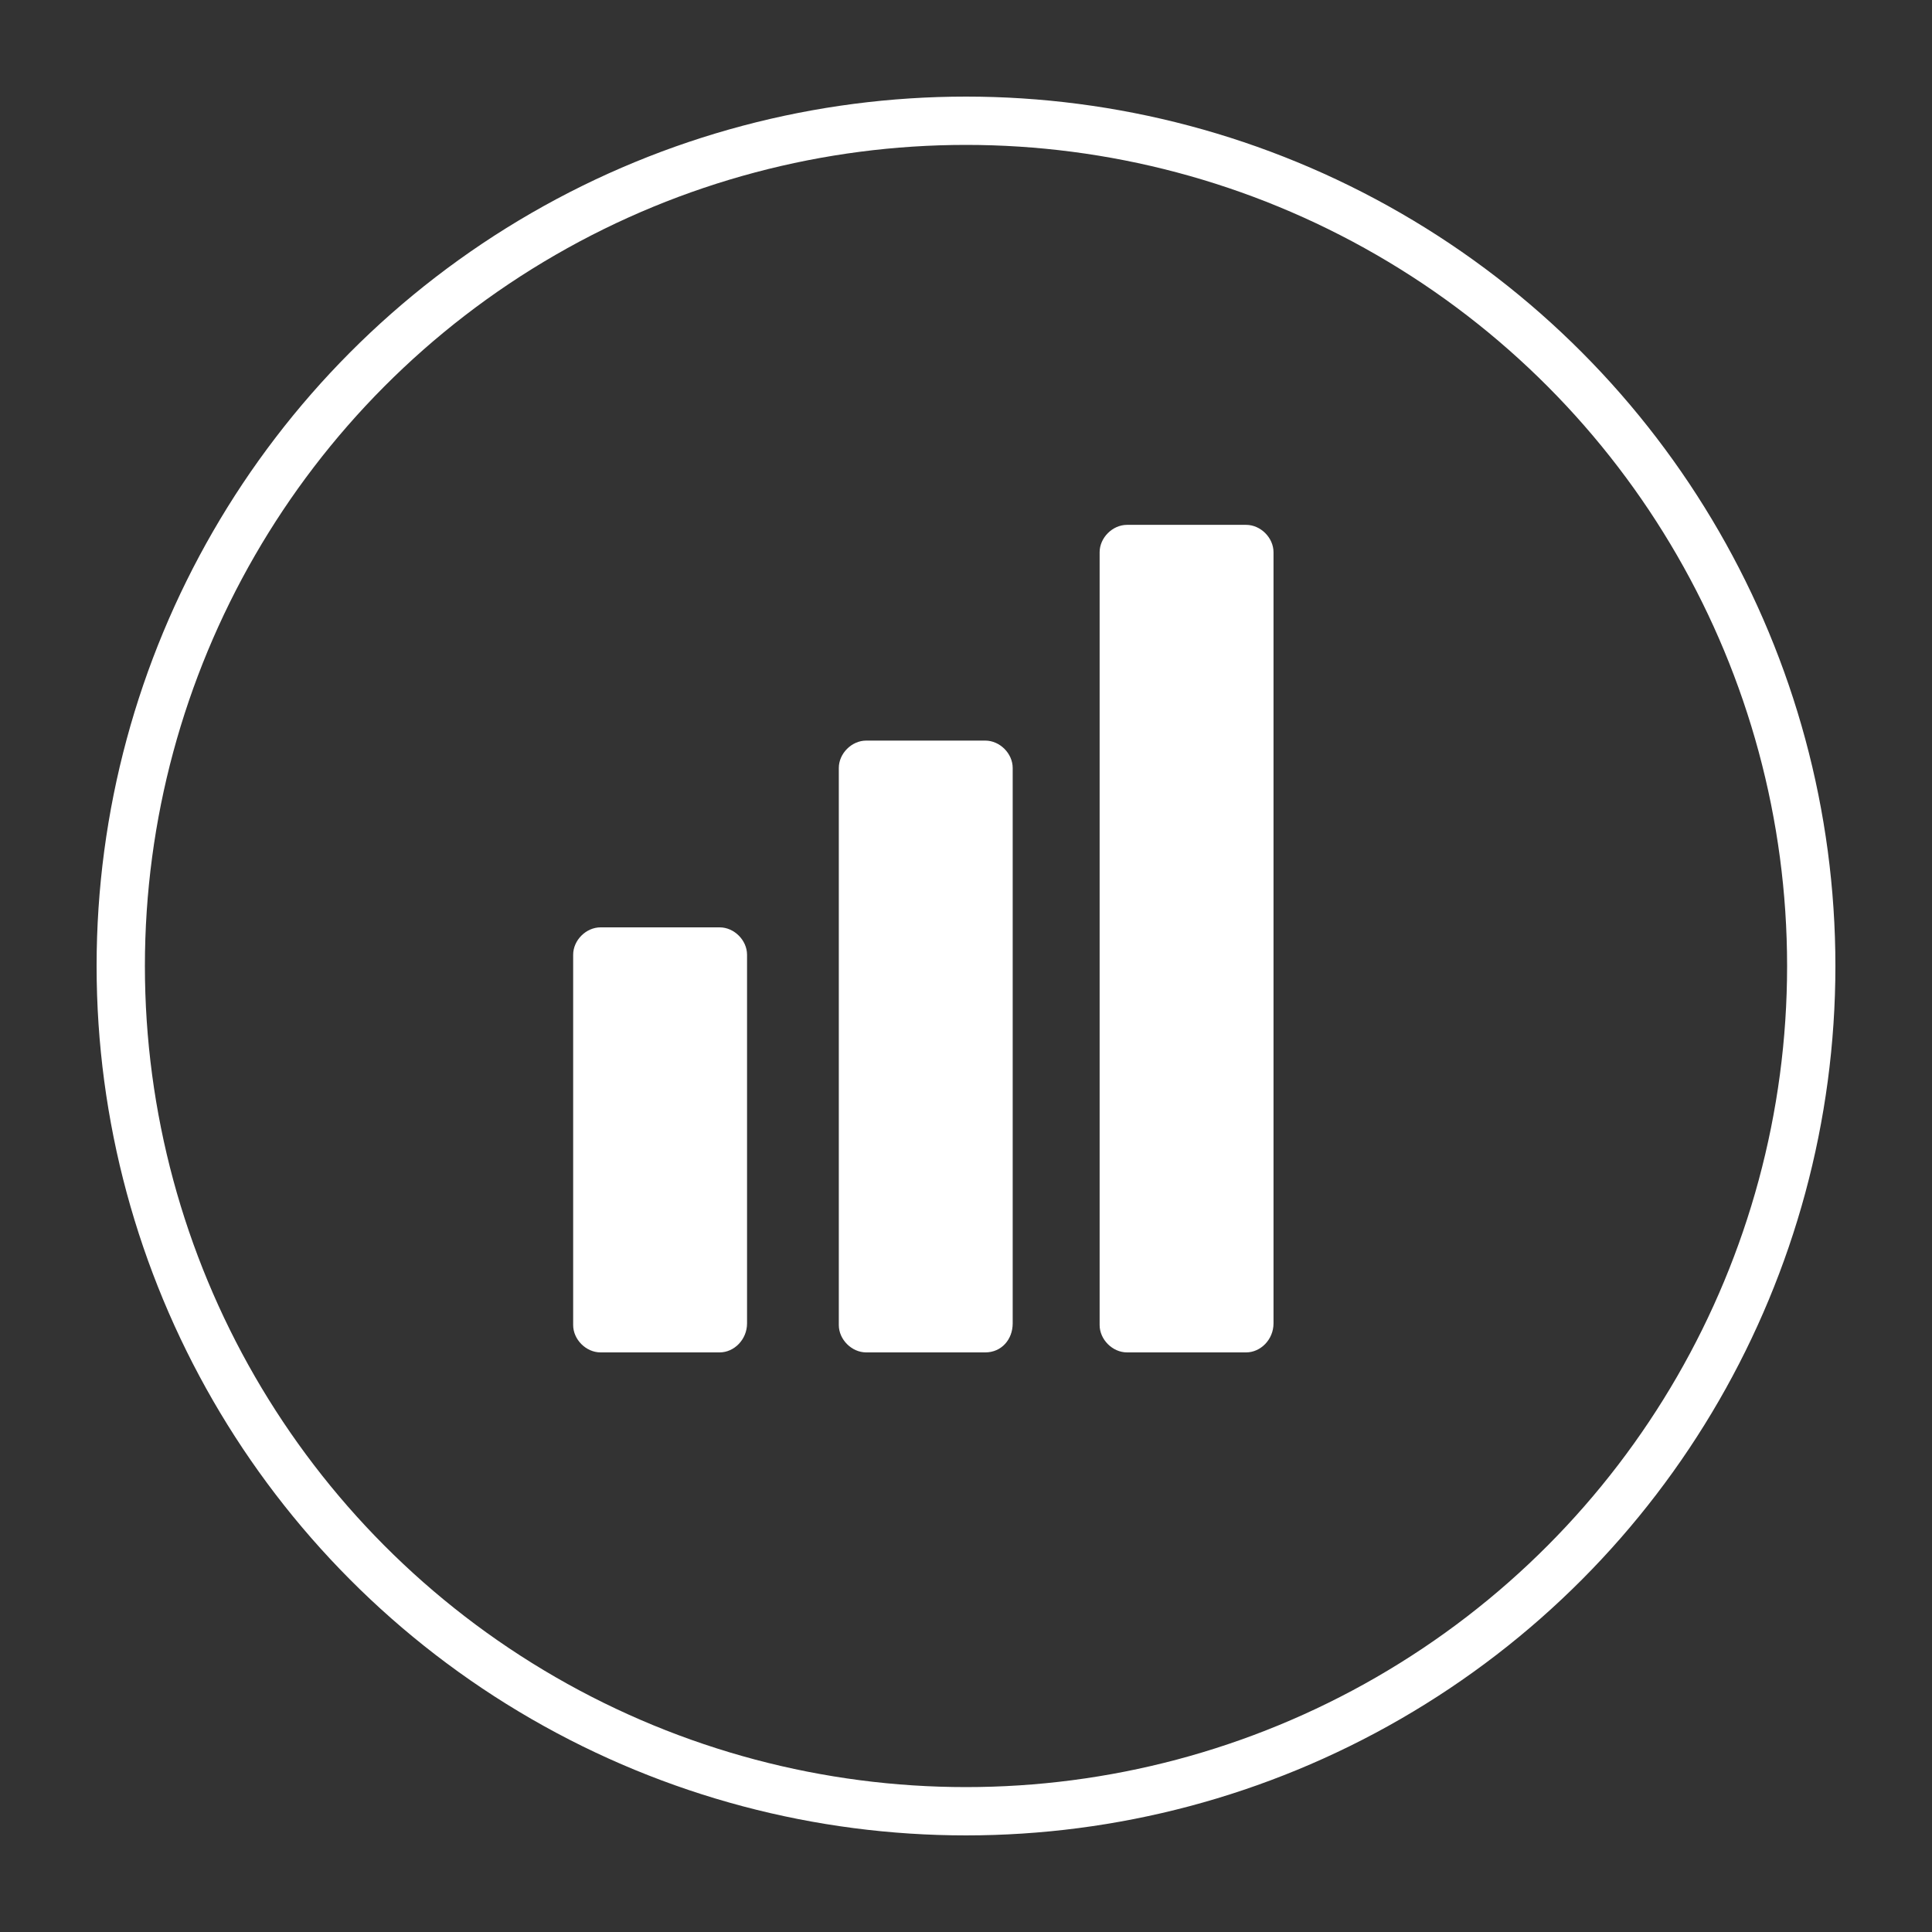
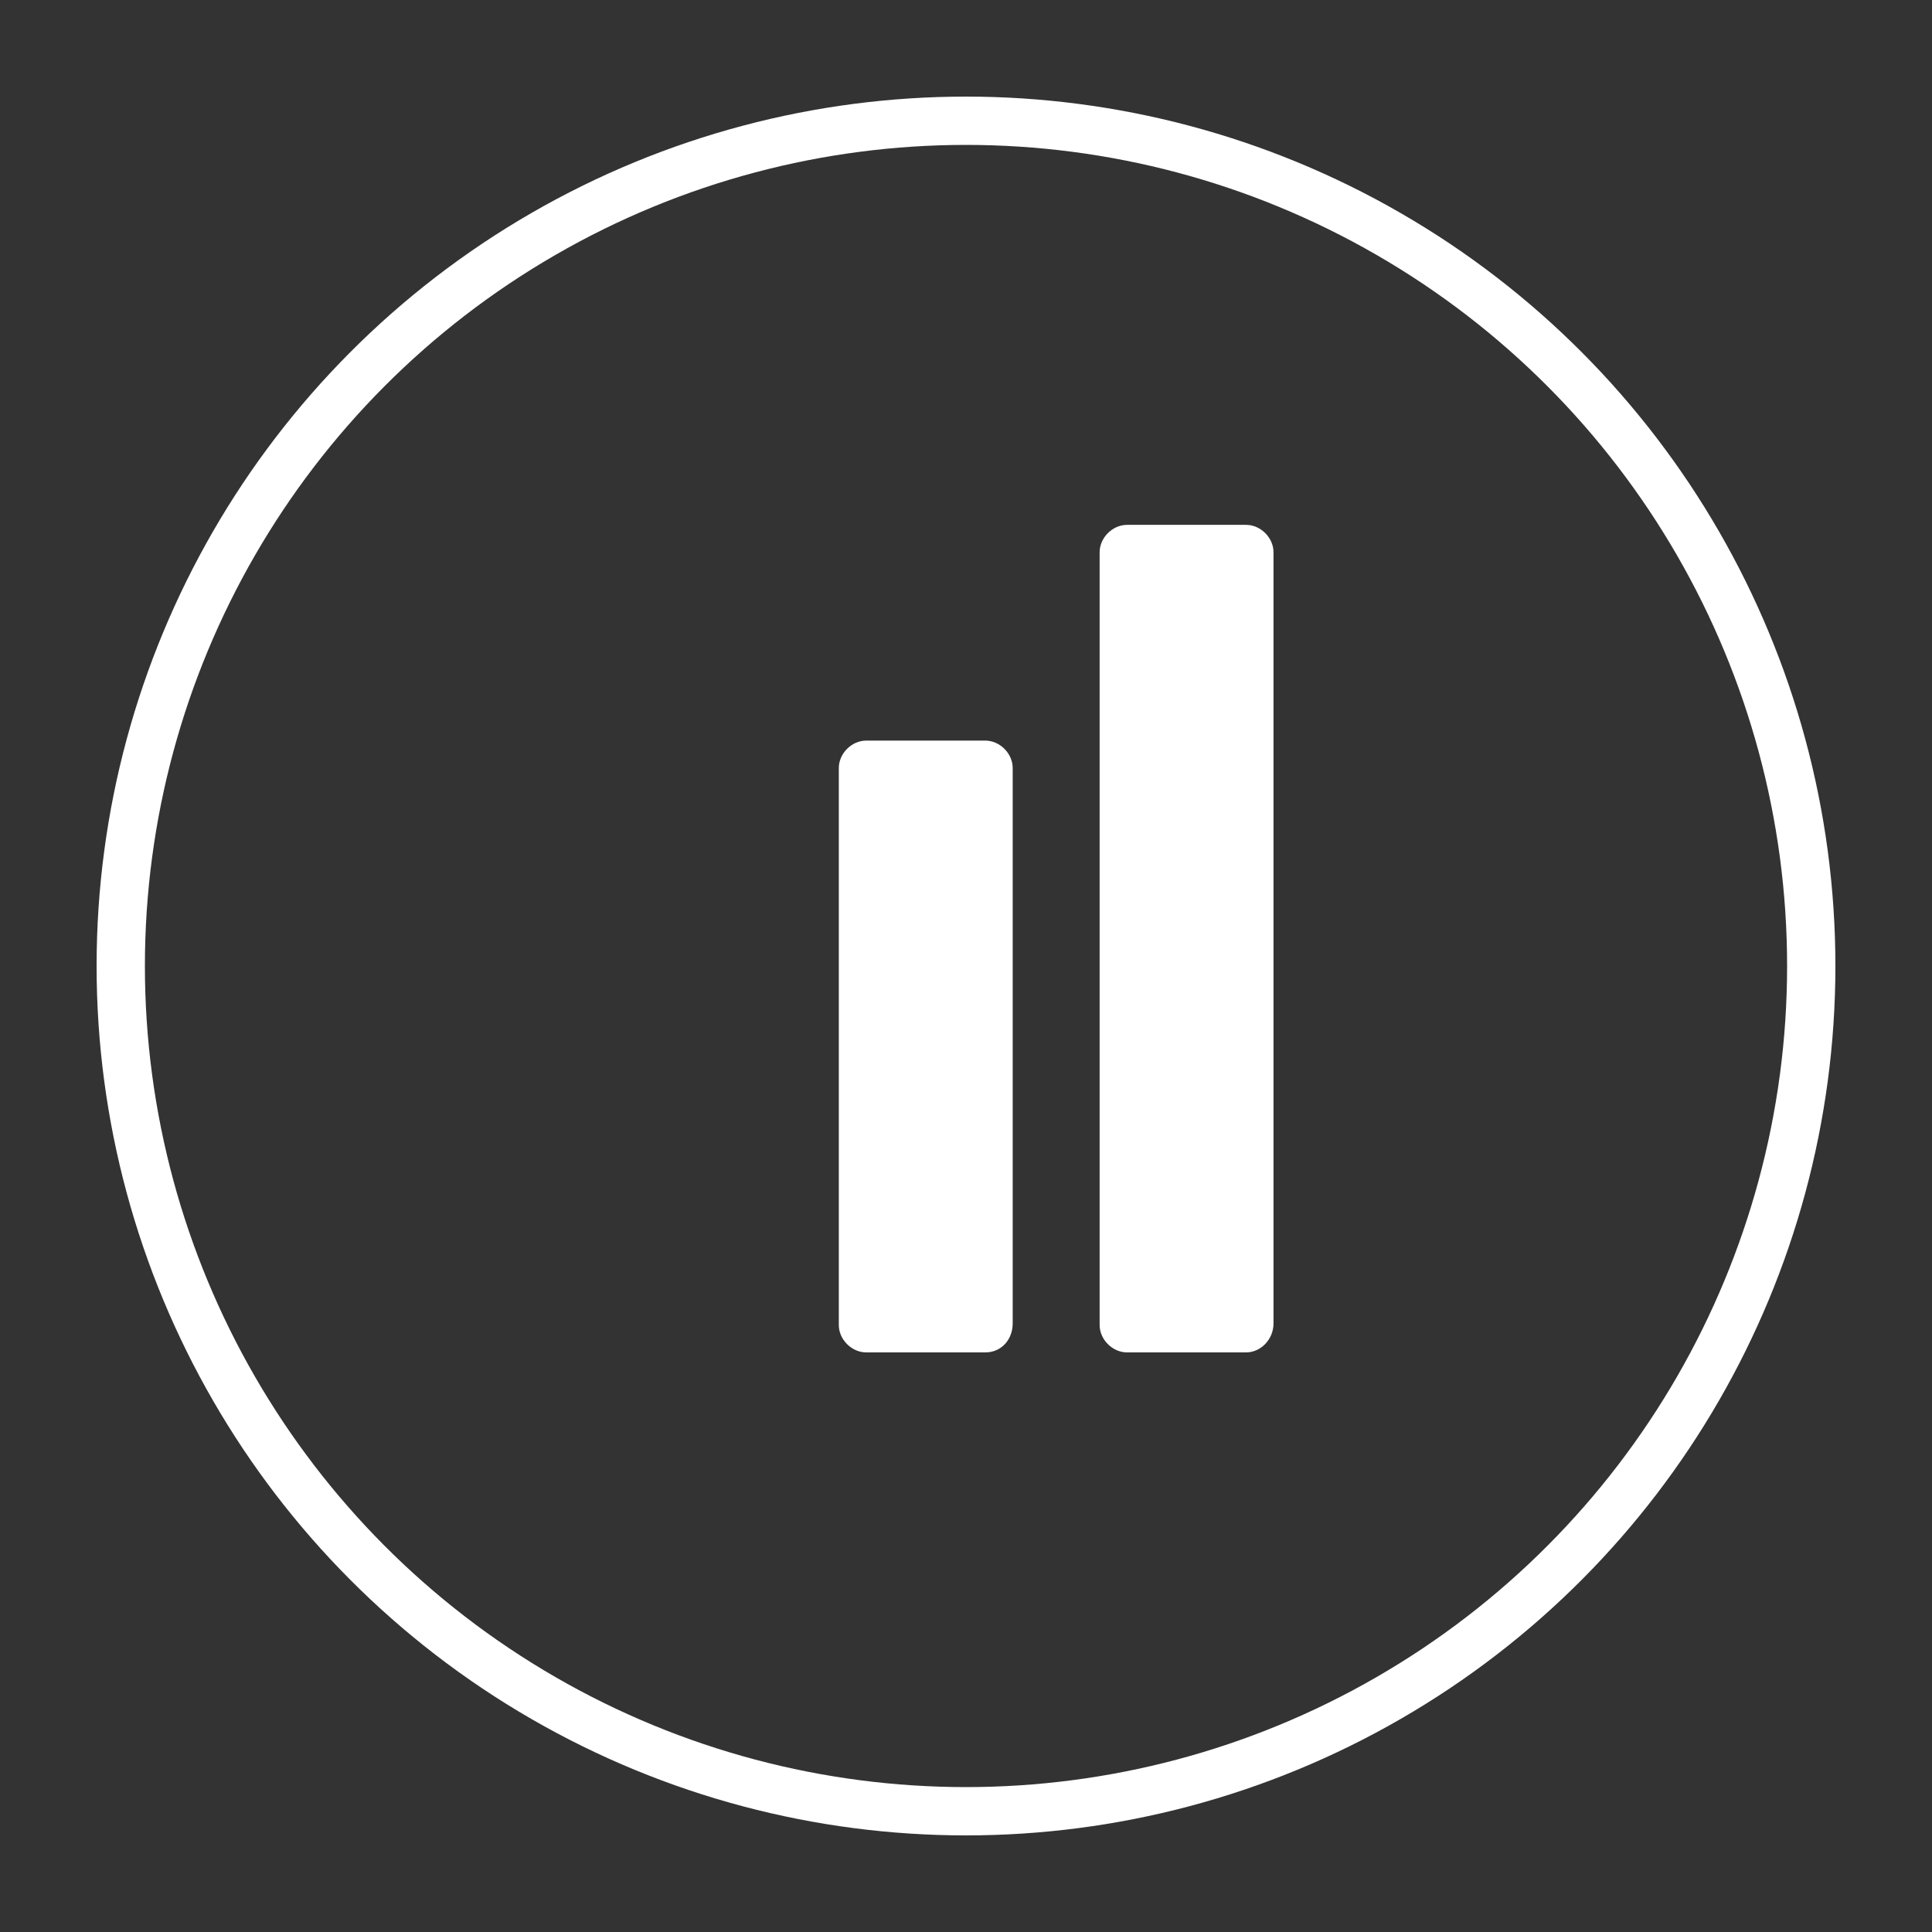
<svg xmlns="http://www.w3.org/2000/svg" version="1.1" x="0px" y="0px" viewBox="0 0 120 120" style="enable-background:new 0 0 120 120;" xml:space="preserve">
  <rect x="0" y="0" width="120" height="120" fill="#333333" stroke="none" />
  <style type="text/css">
	.st0{fill:#F4ECF6;}
	.st1{clip-path:url(#SVGID_8_);}
	.st2{clip-path:url(#SVGID_10_);}
	.st3{clip-path:url(#SVGID_12_);}
	.st4{fill:#64368C;}
	.st5{fill:#706F6F;}
	.st6{fill:#FFFFFF;}
	.st7{clip-path:url(#SVGID_14_);}
	.st8{fill:none;stroke:#FFFFFF;stroke-width:3;stroke-miterlimit:10;}
	.st9{fill:none;stroke:#575756;stroke-linecap:round;stroke-linejoin:round;stroke-miterlimit:10;}
	.st10{fill:#795EA5;}
	.st11{fill:#BC60A2;}
	.st12{fill:#FFD103;}
	.st13{opacity:0.63;}
	.st14{stroke:#FFFFFF;stroke-miterlimit:10;}
	.st15{fill:#F6F6F6;}
	.st16{fill:#575756;}
	.st17{fill:none;stroke:#878787;stroke-miterlimit:10;}
	.st18{fill:#64368C;stroke:#FFFFFF;stroke-miterlimit:10;}
	.st19{fill:#64368C;stroke:#64368C;stroke-width:0.464;stroke-miterlimit:10;}
	.st20{clip-path:url(#SVGID_26_);}
</style>
  <g id="Bg">
</g>
  <g id="Layer_1">
    <circle class="st8" cx="60" cy="60" r="52.5" />
    <g>
-       <path class="st6" d="M44.7,84h-7.4c-0.9,0-1.7-0.8-1.7-1.7V59.3c0-0.9,0.8-1.7,1.7-1.7h7.4c0.9,0,1.7,0.8,1.7,1.7v22.9    C46.4,83.2,45.6,84,44.7,84z" />
      <path class="st6" d="M61.2,84h-7.4c-0.9,0-1.7-0.8-1.7-1.7V47.7c0-0.9,0.8-1.7,1.7-1.7h7.4c0.9,0,1.7,0.8,1.7,1.7v34.5    C62.9,83.2,62.2,84,61.2,84z" />
      <path class="st6" d="M77.4,84H70c-0.9,0-1.7-0.8-1.7-1.7V34.3c0-0.9,0.8-1.7,1.7-1.7h7.4c0.9,0,1.7,0.8,1.7,1.7v47.9    C79.1,83.2,78.3,84,77.4,84z" />
    </g>
  </g>
</svg>